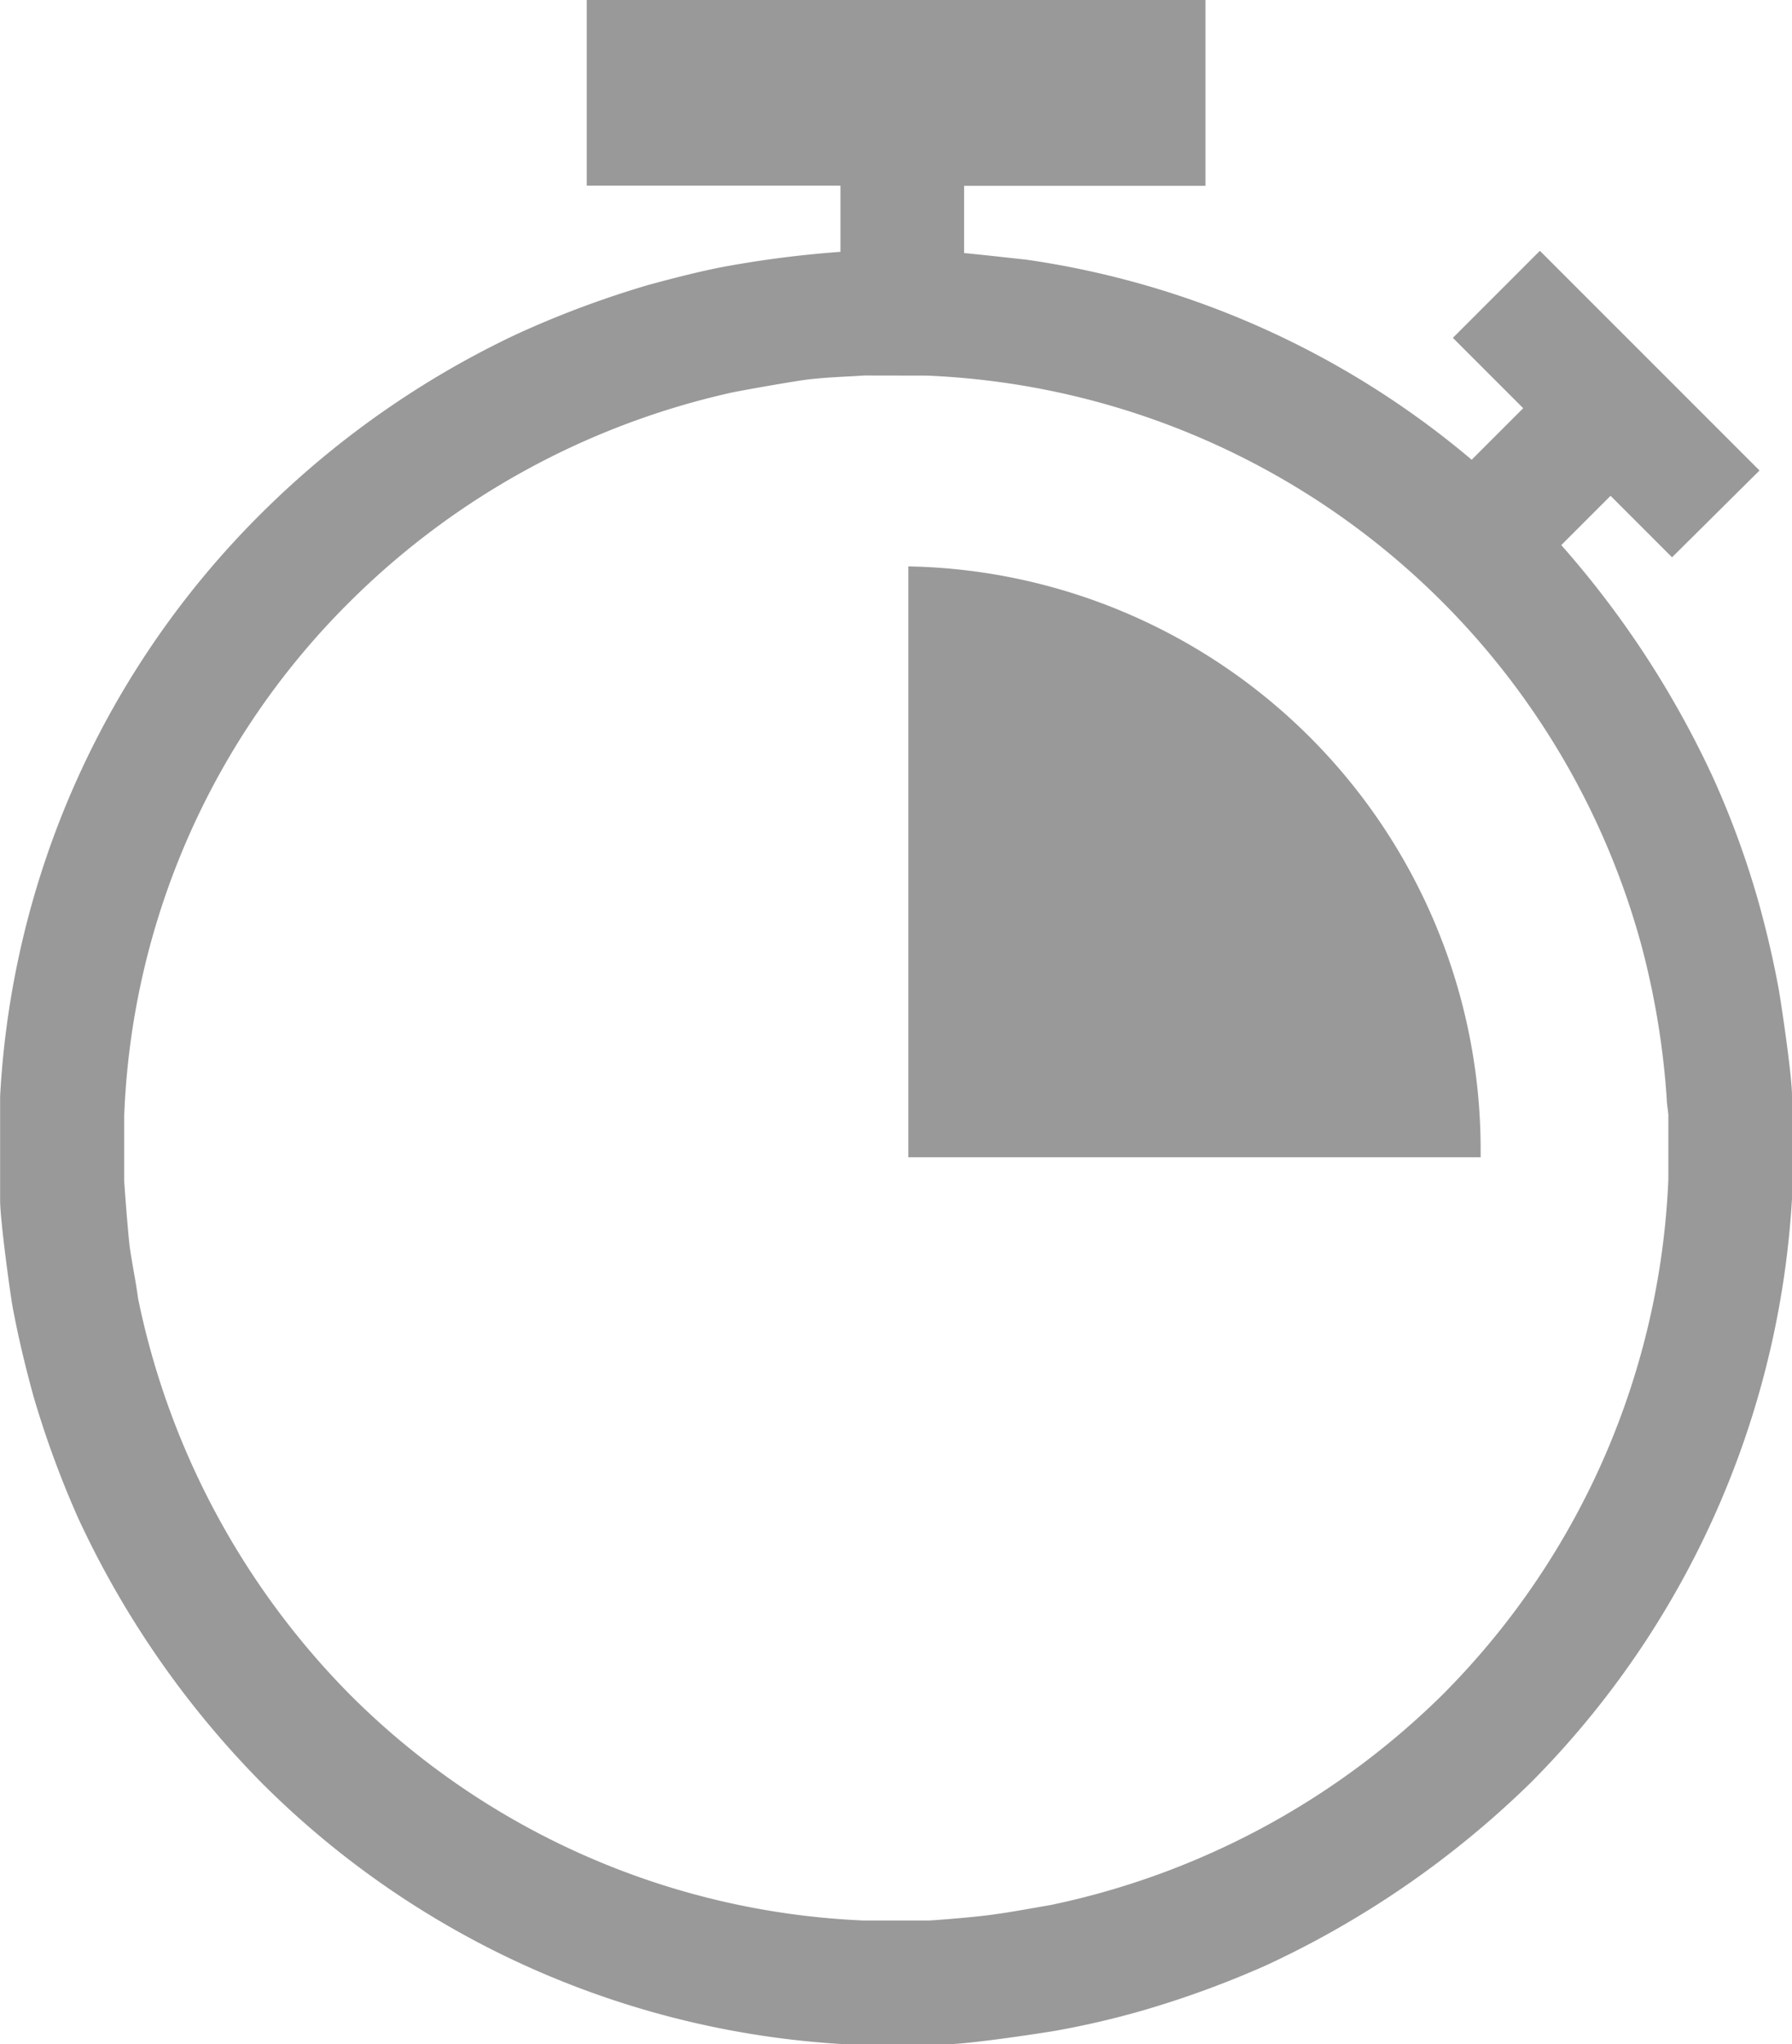
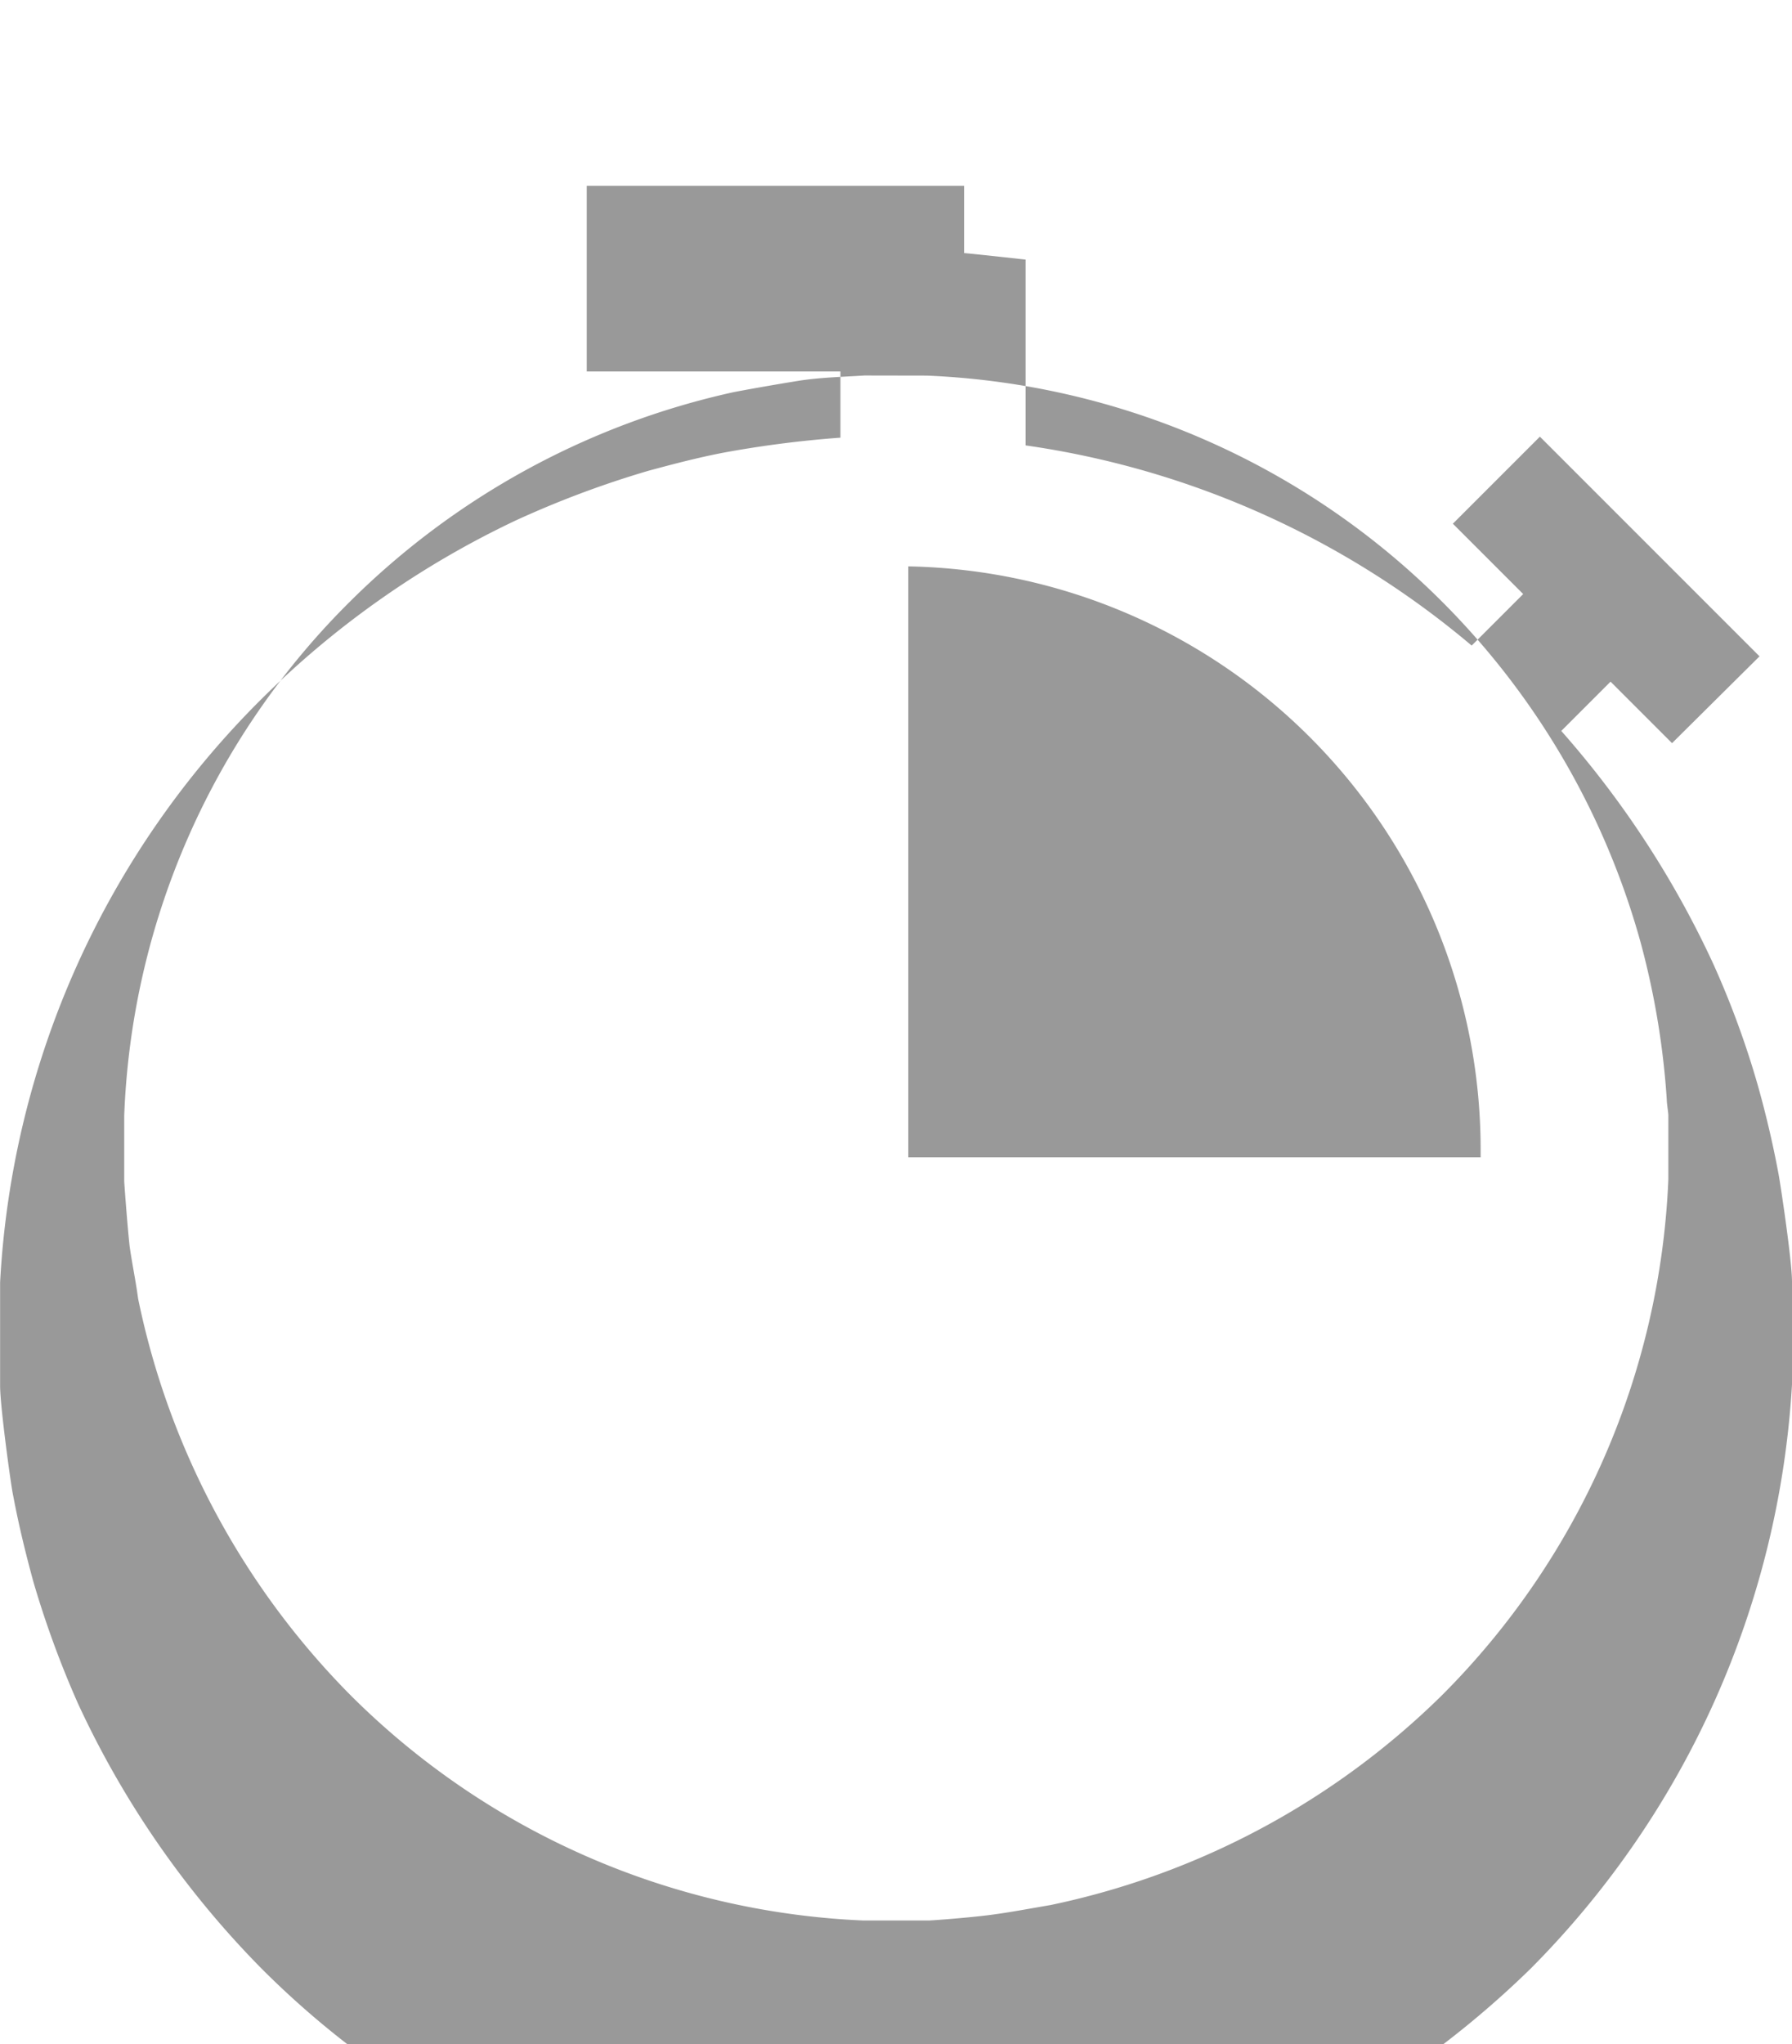
<svg xmlns="http://www.w3.org/2000/svg" height="18.248" viewBox="0 0 16 18.248" width="16">
-   <path d="m128.51 78.831c0-.023 0-.046 0-.069a5.207 5.207 0 0 0 -5.11-5.206v5.275zm-4.947-6.978a6.908 6.908 0 0 1 6.374 5.055 7.146 7.146 0 0 1 .235 1.409c0 .035.014.117.014.138v.573a6.919 6.919 0 0 1 -2.016 4.6 7.022 7.022 0 0 1 -3.5 1.878c-.166.028-.345.062-.5.083-.193.028-.566.055-.587.055h-.583a6.894 6.894 0 0 1 -4.585-2.016 7.039 7.039 0 0 1 -1.892-3.536c-.021-.159-.055-.318-.076-.47-.021-.193-.048-.566-.048-.58v-.58a6.825 6.825 0 0 1 2.016-4.592 6.987 6.987 0 0 1 3.428-1.87c.186-.035.38-.069.573-.1s.394-.035.594-.048zm.884-1.036c-.011 0-.336-.038-.549-.058v-.6h2.155v-1.659h-5.524v1.657h2.265v.591a9.634 9.634 0 0 0 -.984.123c-.235.041-.5.11-.732.173a8.75 8.75 0 0 0 -1.181.442 8.172 8.172 0 0 0 -2.265 1.588 7.93 7.93 0 0 0 -2.341 5.214v.925c0 .186.1.912.117.981.048.256.11.511.18.767a8.692 8.692 0 0 0 .4 1.091 8.361 8.361 0 0 0 1.637 2.362 8 8 0 0 0 5.2 2.334h.925c.2 0 .918-.11.987-.124a7.685 7.685 0 0 0 .767-.18 8.692 8.692 0 0 0 1.091-.4 8.466 8.466 0 0 0 2.362-1.63 8.056 8.056 0 0 0 2.333-5.214v-.918c0-.193-.11-.918-.124-.981-.048-.256-.11-.518-.18-.767a7.967 7.967 0 0 0 -.4-1.091 8.565 8.565 0 0 0 -1.356-2.077l.44-.44.549.549.781-.775-1.961-1.961-.777.777.628.628-.46.46a7.9 7.9 0 0 0 -3.983-1.787z" fill="#999" fill-rule="evenodd" transform="translate(-115.29 -68.5)" />
+   <path d="m128.51 78.831c0-.023 0-.046 0-.069a5.207 5.207 0 0 0 -5.11-5.206v5.275zm-4.947-6.978a6.908 6.908 0 0 1 6.374 5.055 7.146 7.146 0 0 1 .235 1.409c0 .035.014.117.014.138v.573a6.919 6.919 0 0 1 -2.016 4.6 7.022 7.022 0 0 1 -3.5 1.878c-.166.028-.345.062-.5.083-.193.028-.566.055-.587.055h-.583a6.894 6.894 0 0 1 -4.585-2.016 7.039 7.039 0 0 1 -1.892-3.536c-.021-.159-.055-.318-.076-.47-.021-.193-.048-.566-.048-.58v-.58a6.825 6.825 0 0 1 2.016-4.592 6.987 6.987 0 0 1 3.428-1.87c.186-.035.38-.069.573-.1s.394-.035.594-.048zm.884-1.036c-.011 0-.336-.038-.549-.058v-.6h2.155h-5.524v1.657h2.265v.591a9.634 9.634 0 0 0 -.984.123c-.235.041-.5.11-.732.173a8.75 8.75 0 0 0 -1.181.442 8.172 8.172 0 0 0 -2.265 1.588 7.93 7.93 0 0 0 -2.341 5.214v.925c0 .186.1.912.117.981.048.256.11.511.18.767a8.692 8.692 0 0 0 .4 1.091 8.361 8.361 0 0 0 1.637 2.362 8 8 0 0 0 5.2 2.334h.925c.2 0 .918-.11.987-.124a7.685 7.685 0 0 0 .767-.18 8.692 8.692 0 0 0 1.091-.4 8.466 8.466 0 0 0 2.362-1.63 8.056 8.056 0 0 0 2.333-5.214v-.918c0-.193-.11-.918-.124-.981-.048-.256-.11-.518-.18-.767a7.967 7.967 0 0 0 -.4-1.091 8.565 8.565 0 0 0 -1.356-2.077l.44-.44.549.549.781-.775-1.961-1.961-.777.777.628.628-.46.46a7.9 7.9 0 0 0 -3.983-1.787z" fill="#999" fill-rule="evenodd" transform="translate(-115.29 -68.5)" />
</svg>